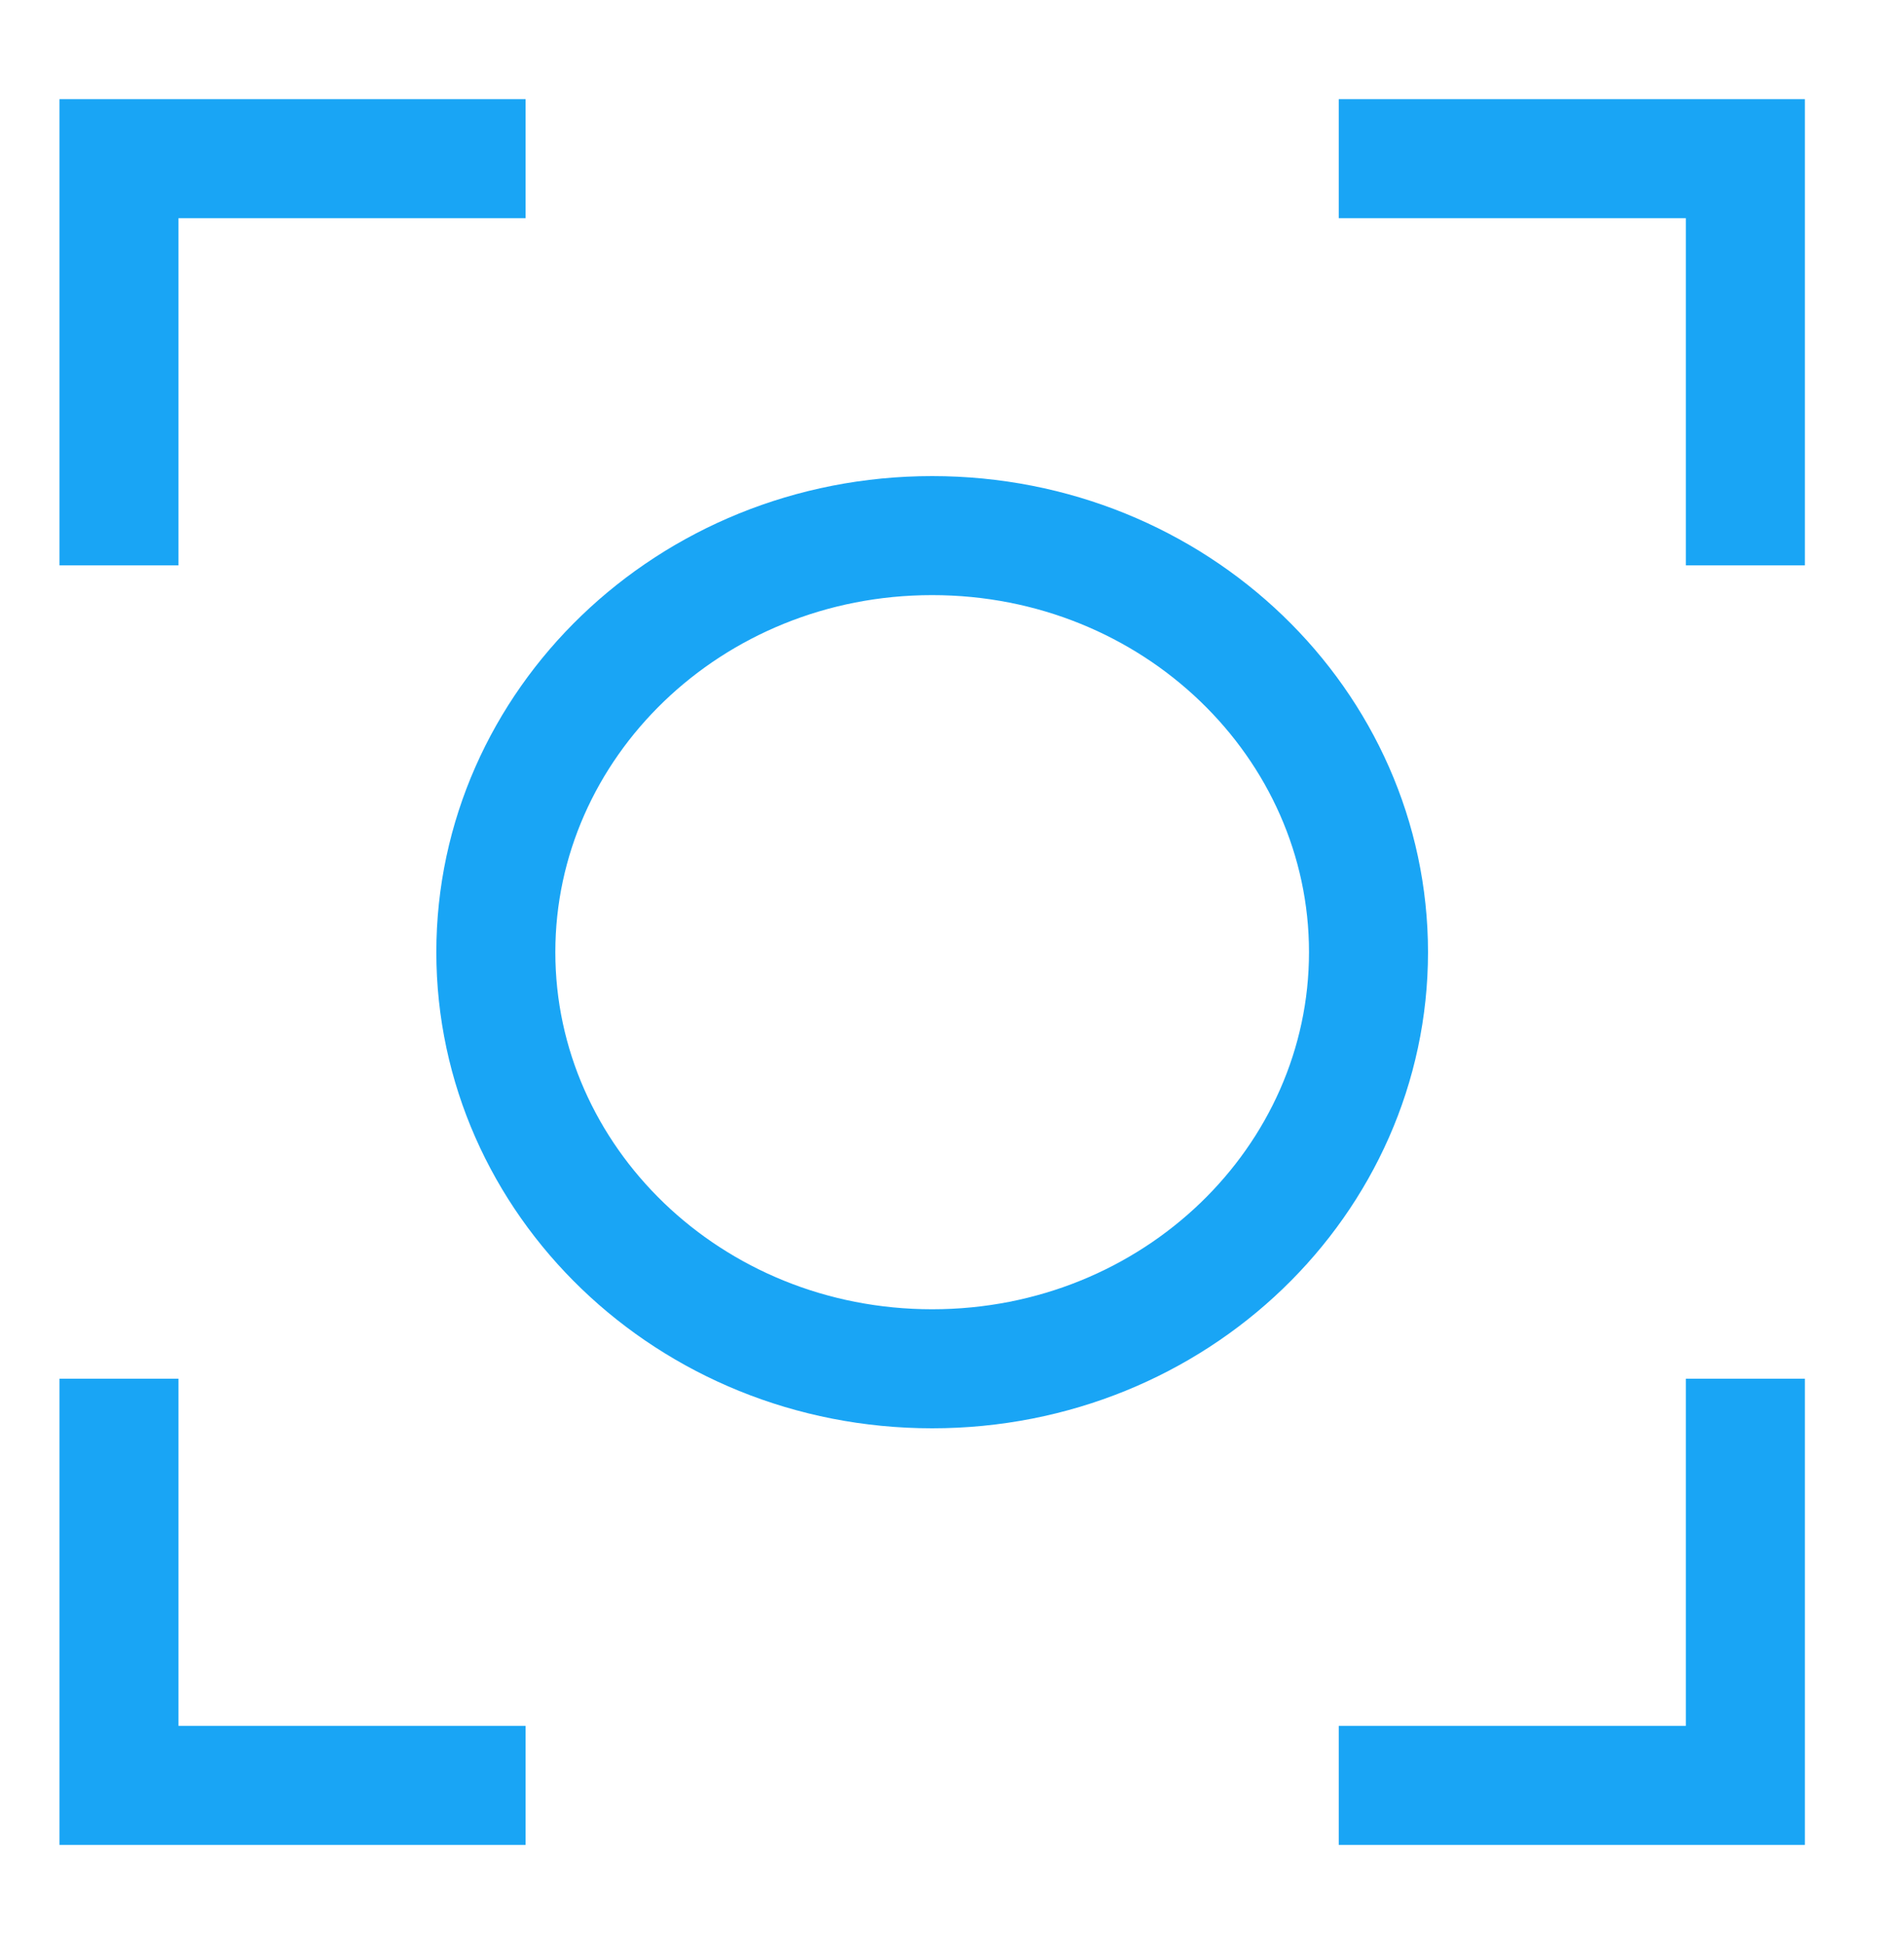
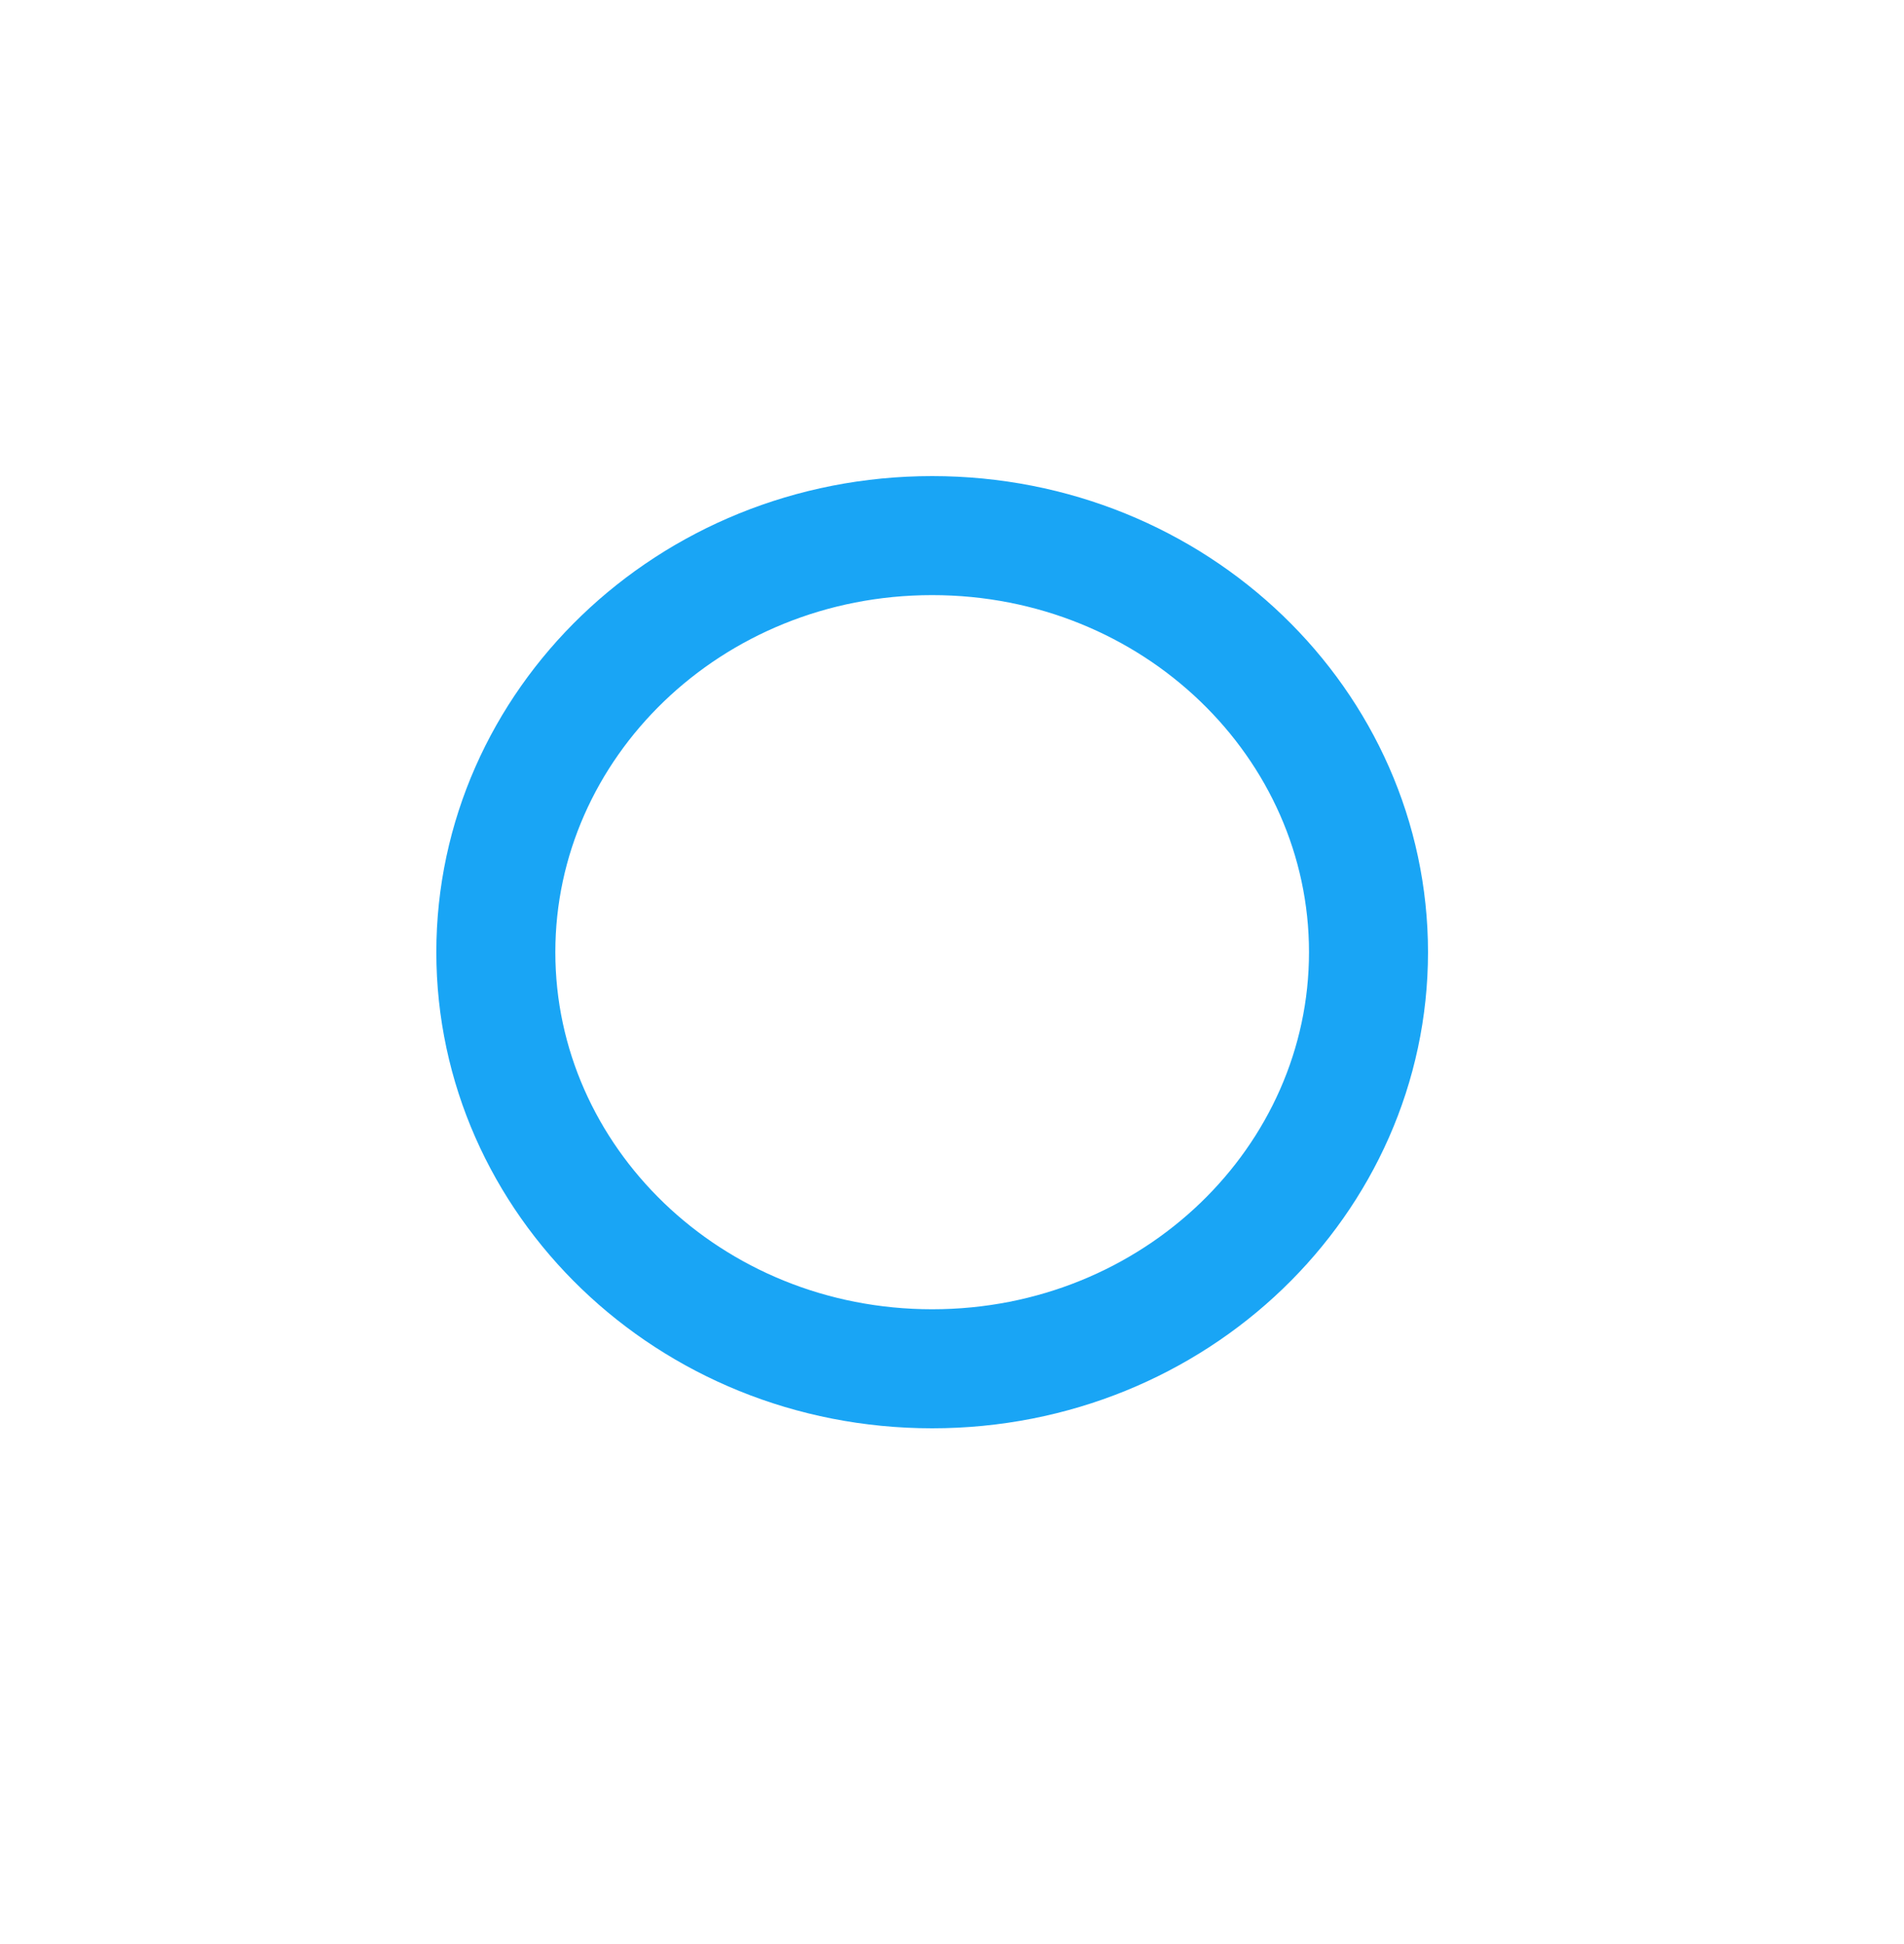
<svg xmlns="http://www.w3.org/2000/svg" width="48" height="49" viewBox="0 0 48 49" fill="none">
-   <path d="M13.25 4H3V14.25M33.75 4H44V14.25M44 34.75V45H33.75M3 34.75V45H13.25" stroke="#19A5F5" stroke-width="3" />
  <path d="M34.5 24C34.5 29.742 29.633 34.5 23.5 34.5C17.367 34.5 12.5 29.742 12.5 24C12.5 18.258 17.367 13.5 23.5 13.5C29.633 13.5 34.5 18.258 34.5 24Z" stroke="#19A5F5" stroke-width="3" />
</svg>